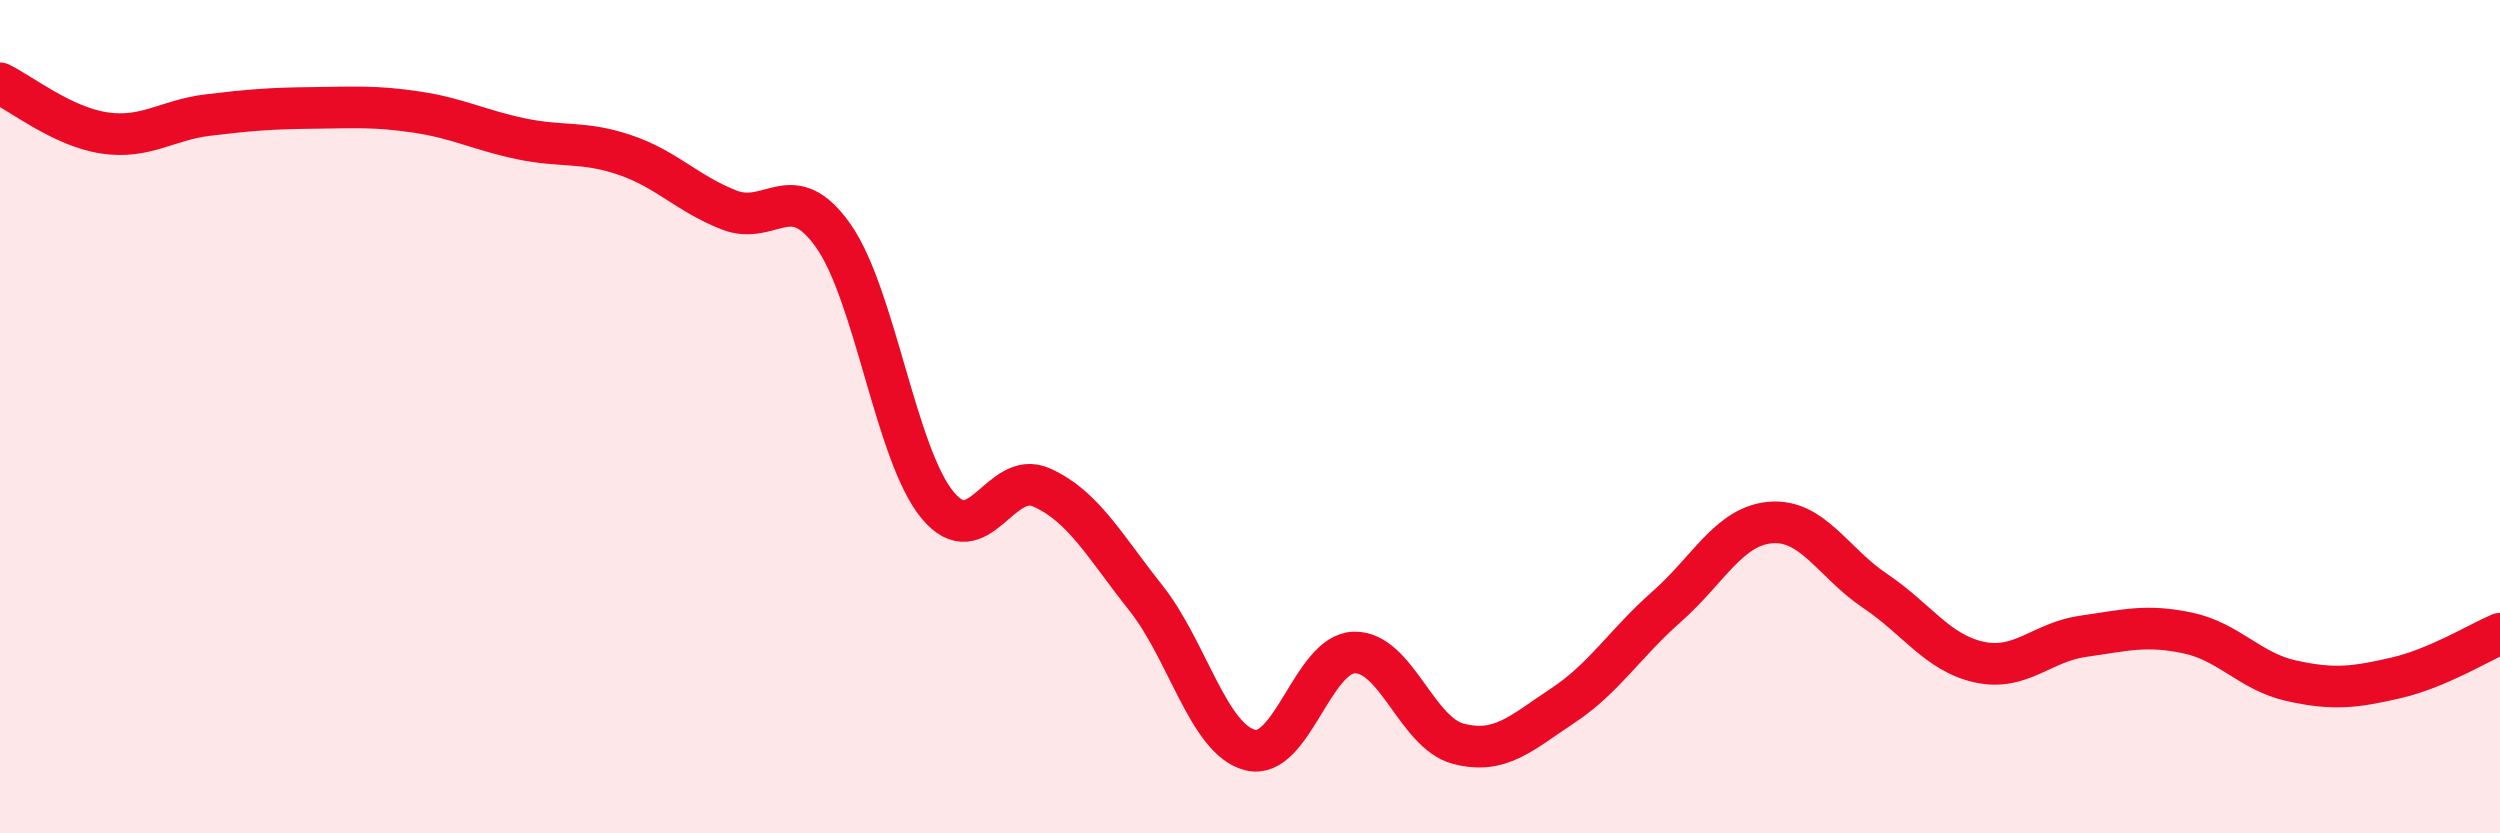
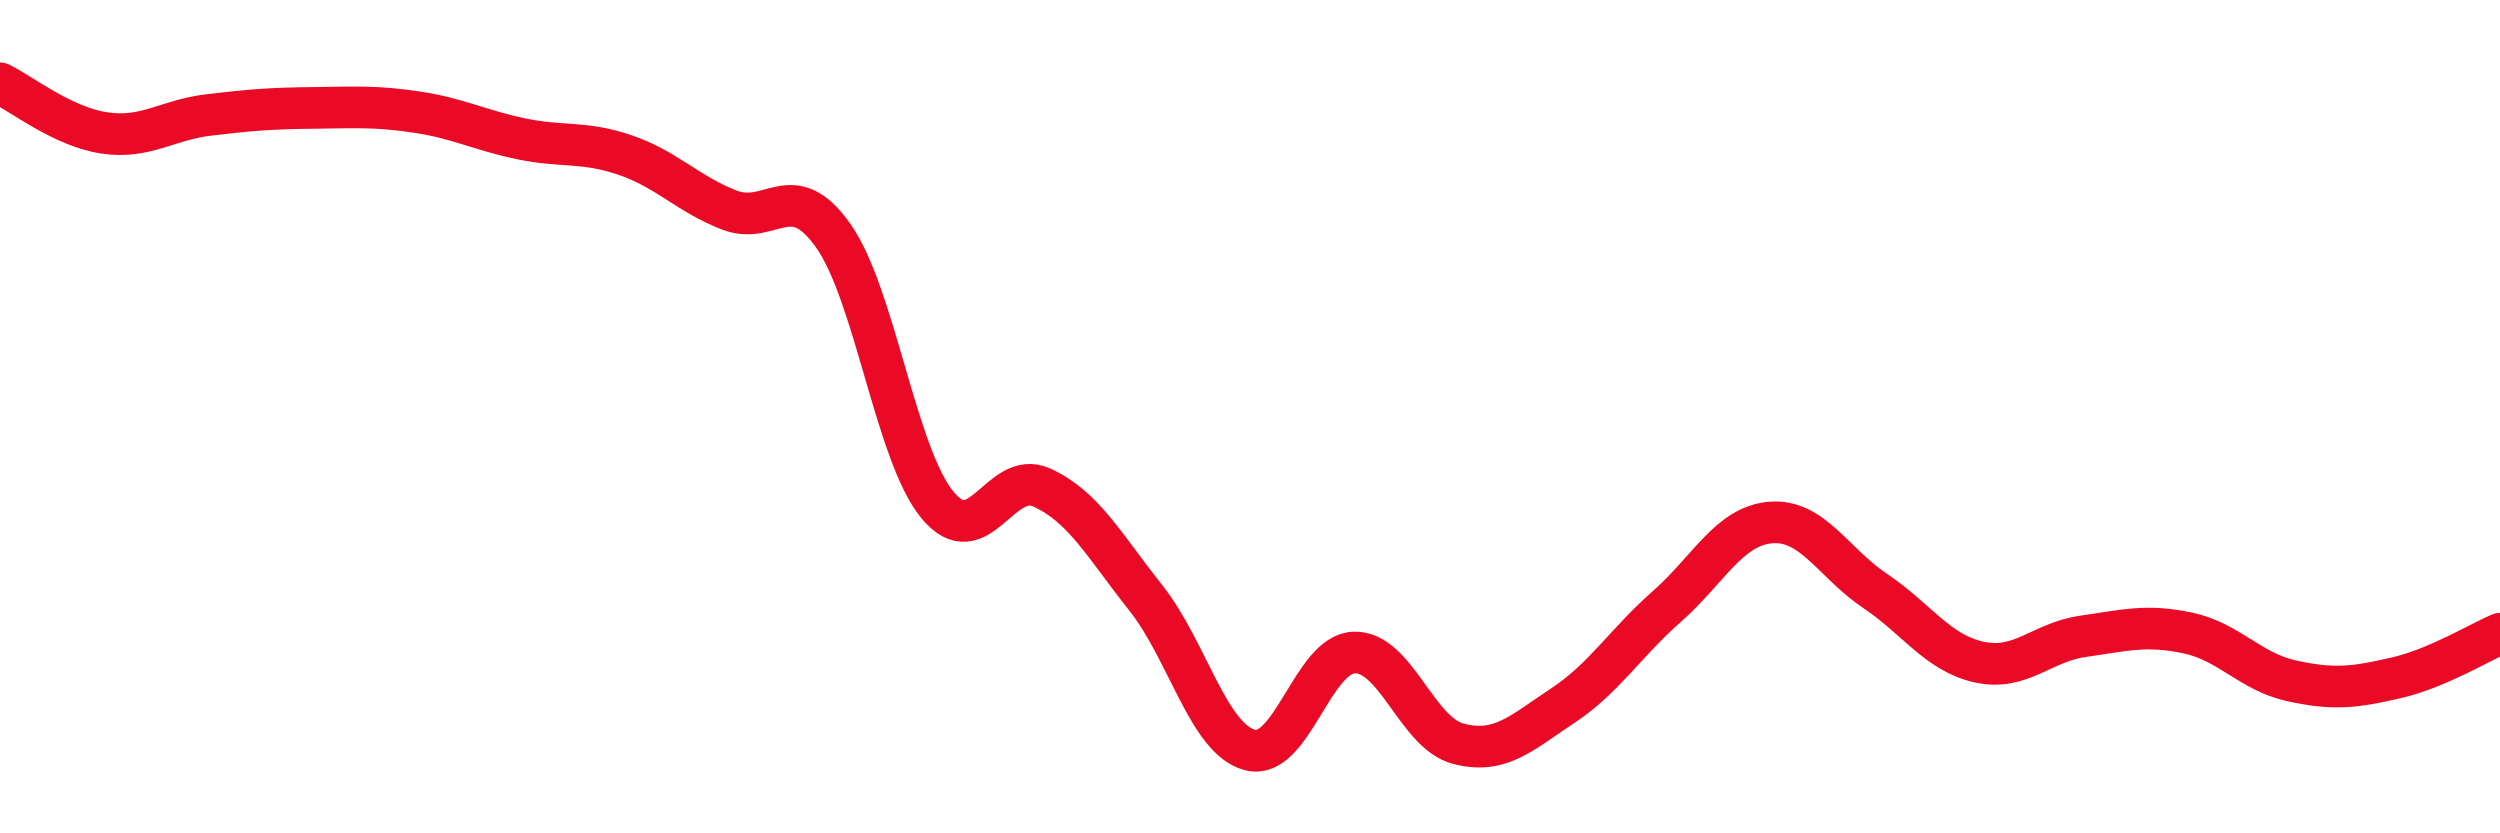
<svg xmlns="http://www.w3.org/2000/svg" width="60" height="20" viewBox="0 0 60 20">
-   <path d="M 0,2 C 0.5,2.24 1.5,3.04 2.5,3.19 C 3.5,3.34 4,2.88 5,2.76 C 6,2.64 6.5,2.6 7.5,2.59 C 8.5,2.58 9,2.54 10,2.69 C 11,2.84 11.5,3.12 12.5,3.33 C 13.5,3.54 14,3.38 15,3.72 C 16,4.06 16.5,4.65 17.5,5.04 C 18.5,5.43 19,4.24 20,5.66 C 21,7.08 21.5,10.91 22.5,12.12 C 23.5,13.33 24,11.25 25,11.7 C 26,12.15 26.5,13.09 27.5,14.35 C 28.5,15.61 29,17.74 30,18 C 31,18.26 31.5,15.69 32.5,15.66 C 33.5,15.63 34,17.59 35,17.85 C 36,18.11 36.5,17.6 37.5,16.94 C 38.5,16.28 39,15.44 40,14.56 C 41,13.68 41.5,12.62 42.5,12.54 C 43.5,12.46 44,13.51 45,14.18 C 46,14.85 46.5,15.67 47.5,15.89 C 48.5,16.11 49,15.41 50,15.27 C 51,15.13 51.5,14.98 52.5,15.19 C 53.5,15.4 54,16.12 55,16.34 C 56,16.56 56.5,16.5 57.5,16.27 C 58.5,16.04 59.5,15.42 60,15.21L60 20L0 20Z" fill="#EB0A25" opacity="0.1" stroke-linecap="round" stroke-linejoin="round" />
  <path d="M 0,2 C 0.5,2.24 1.5,3.04 2.5,3.19 C 3.5,3.34 4,2.88 5,2.76 C 6,2.64 6.5,2.6 7.5,2.59 C 8.5,2.58 9,2.54 10,2.69 C 11,2.84 11.5,3.12 12.5,3.33 C 13.5,3.54 14,3.38 15,3.72 C 16,4.06 16.5,4.65 17.5,5.04 C 18.5,5.43 19,4.24 20,5.66 C 21,7.08 21.5,10.91 22.5,12.12 C 23.5,13.33 24,11.25 25,11.7 C 26,12.15 26.5,13.09 27.5,14.35 C 28.5,15.61 29,17.74 30,18 C 31,18.26 31.5,15.69 32.5,15.66 C 33.5,15.63 34,17.59 35,17.85 C 36,18.11 36.5,17.6 37.5,16.94 C 38.5,16.28 39,15.44 40,14.56 C 41,13.68 41.5,12.62 42.5,12.54 C 43.5,12.46 44,13.51 45,14.18 C 46,14.85 46.5,15.67 47.5,15.89 C 48.5,16.11 49,15.41 50,15.27 C 51,15.13 51.5,14.98 52.5,15.19 C 53.5,15.4 54,16.12 55,16.34 C 56,16.56 56.5,16.5 57.5,16.27 C 58.5,16.04 59.5,15.42 60,15.21" stroke="#EB0A25" stroke-width="1" fill="none" stroke-linecap="round" stroke-linejoin="round" />
</svg>